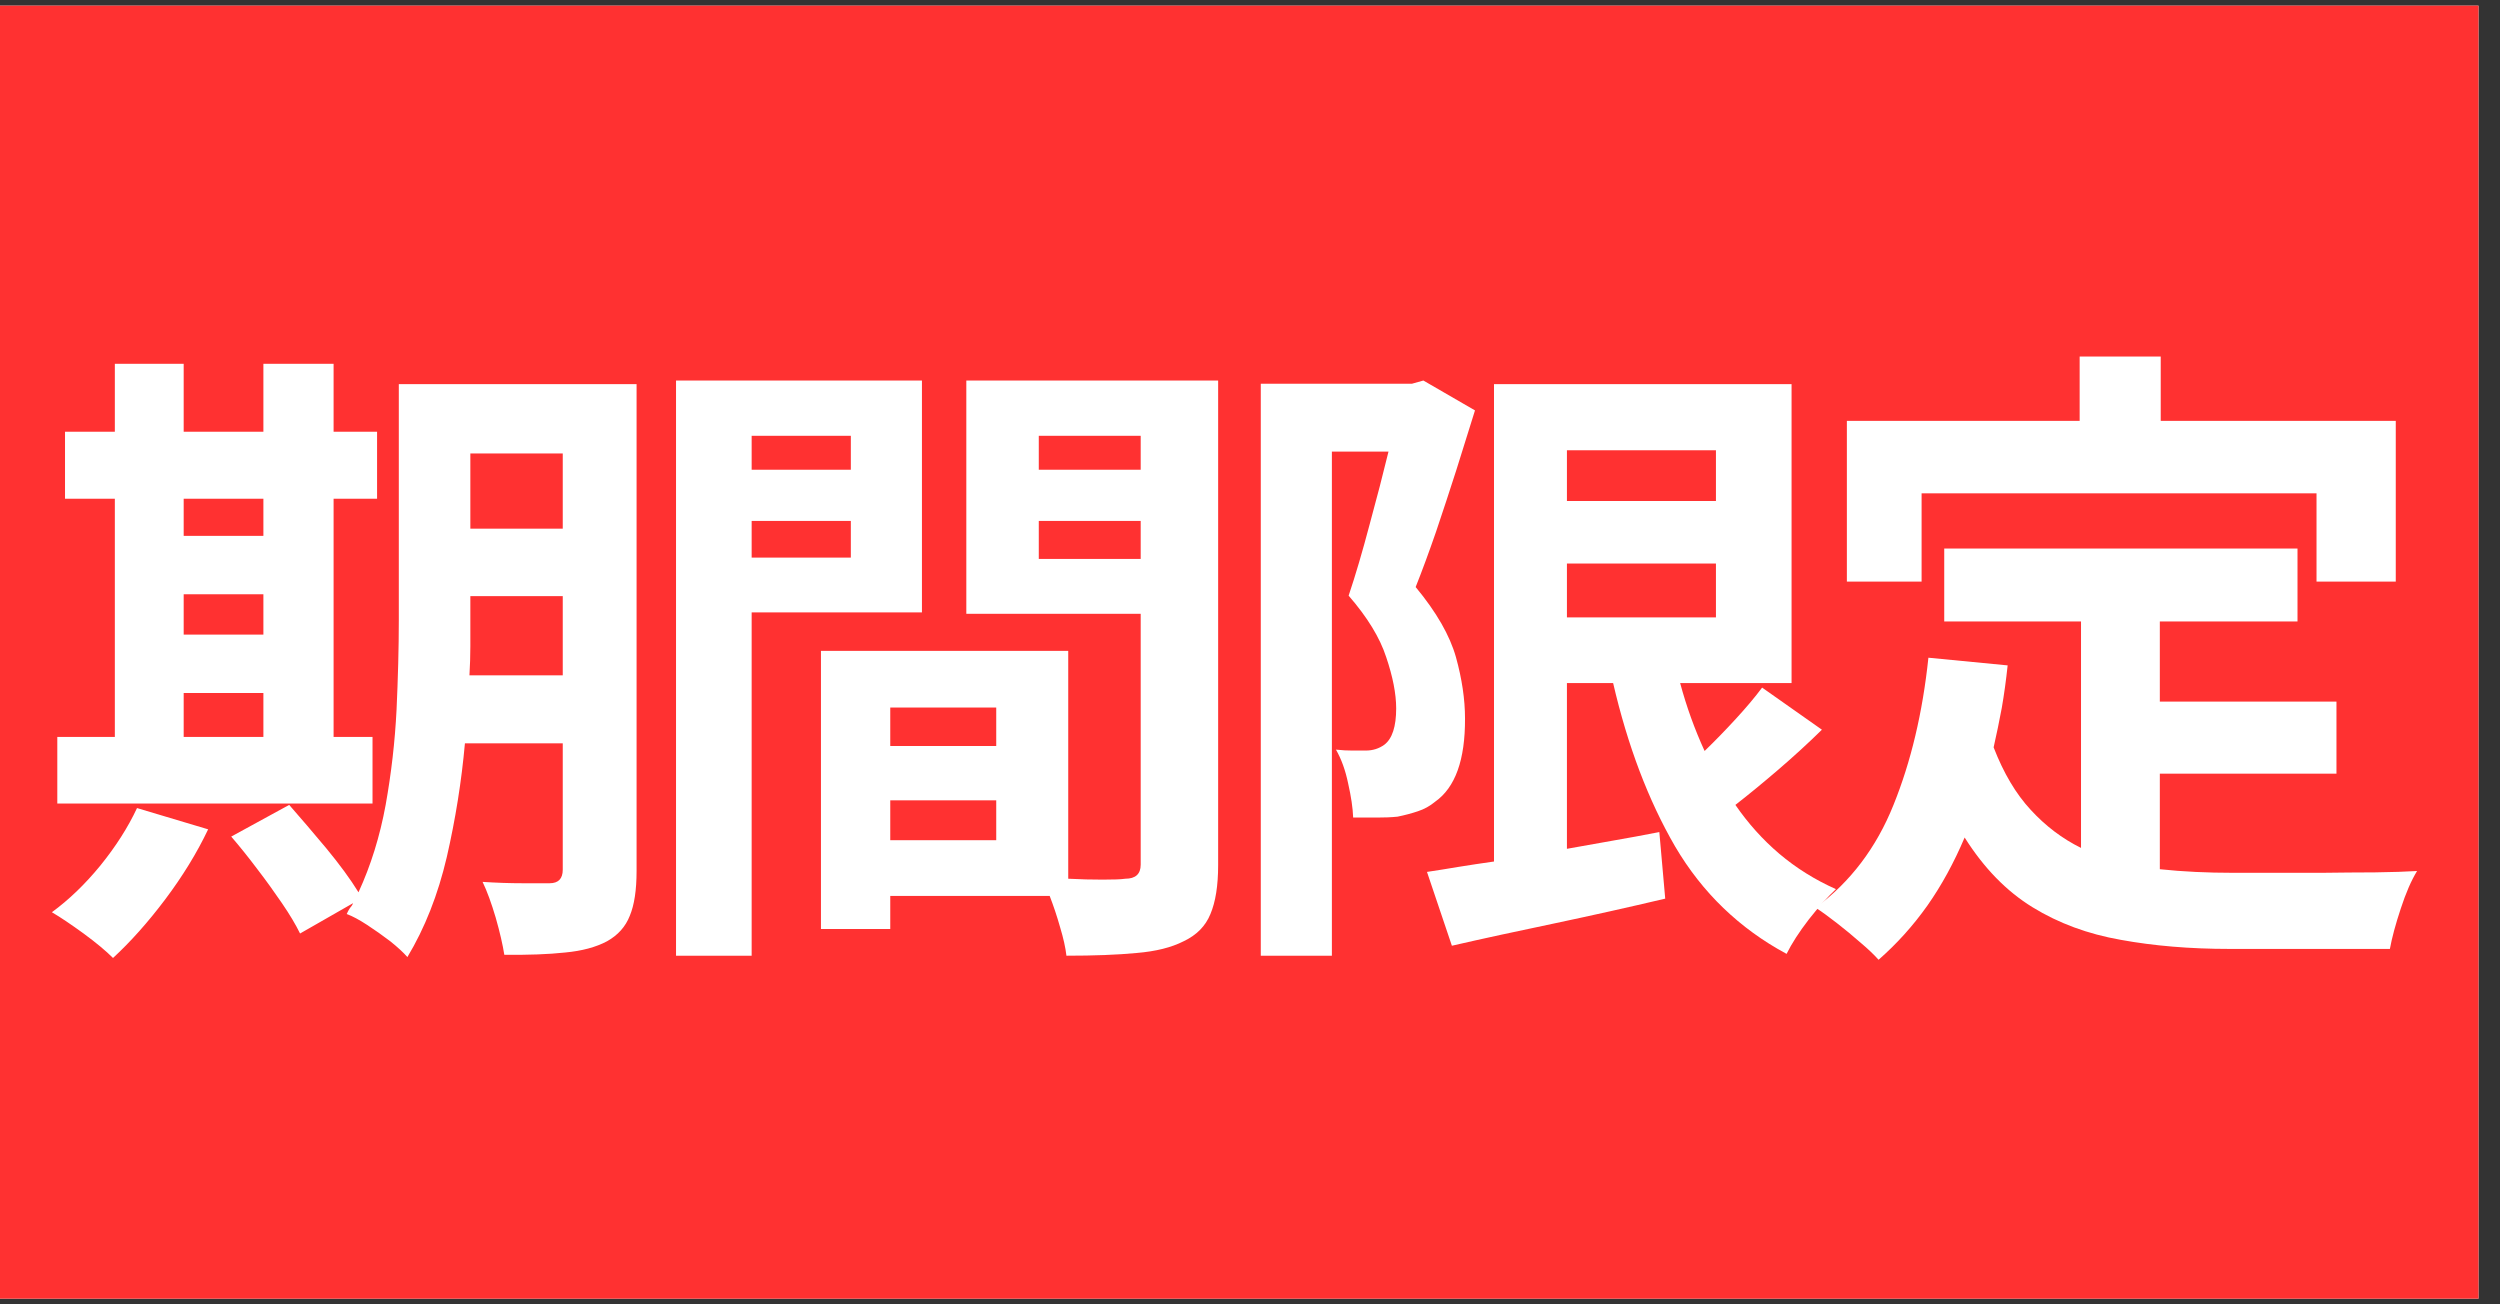
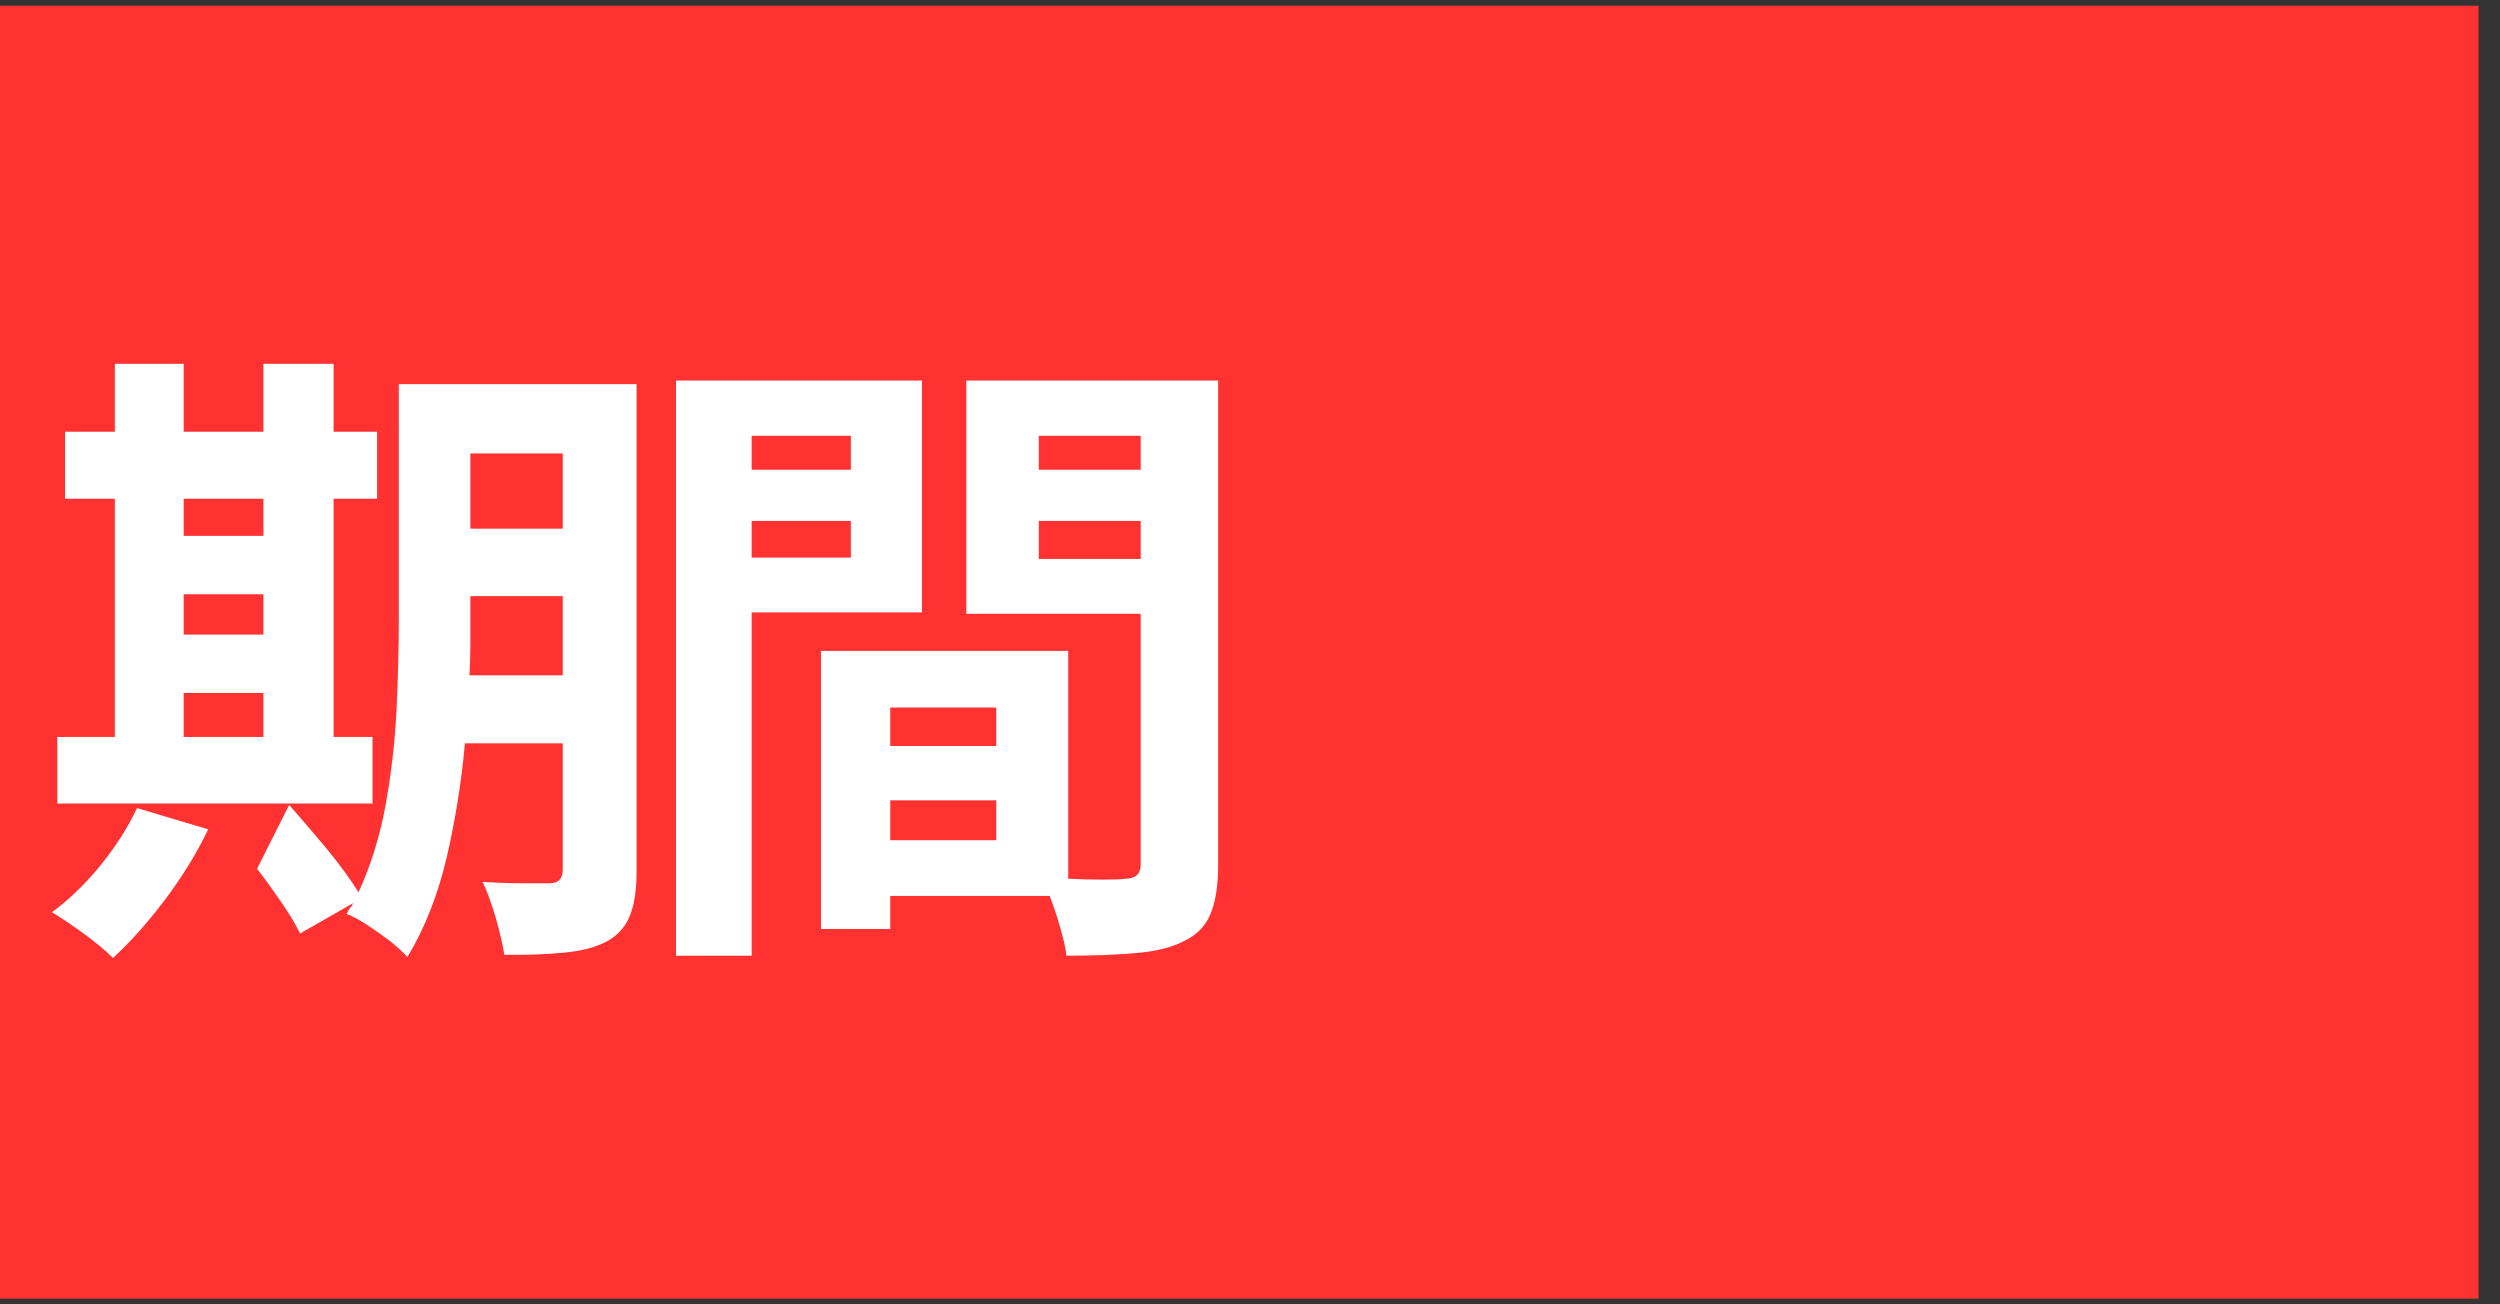
<svg xmlns="http://www.w3.org/2000/svg" width="115" zoomAndPan="magnify" viewBox="0 0 86.25 45" height="60" preserveAspectRatio="xMidYMid meet" version="1.2">
  <rect x="0" y="0" width="86.25" height="45" fill="#333333" stroke="none" />
  <defs>
    <clipPath id="bf97a50a51">
      <path d="M 0 0.195 L 85.508 0.195 L 85.508 44.805 L 0 44.805 Z M 0 0.195 " />
    </clipPath>
  </defs>
  <g id="195e657368">
    <g clip-rule="nonzero" clip-path="url(#bf97a50a51)">
-       <path style=" stroke:none;fill-rule:nonzero;fill:#ffffff;fill-opacity:1;" d="M 0 0.195 L 85.508 0.195 L 85.508 44.805 L 0 44.805 Z M 0 0.195 " />
      <path style=" stroke:none;fill-rule:nonzero;fill:#ff3131;fill-opacity:1;" d="M 0 0.195 L 85.508 0.195 L 85.508 44.805 L 0 44.805 Z M 0 0.195 " />
    </g>
    <g style="fill:#ffffff;fill-opacity:1;">
      <g transform="translate(1.243, 31.05)">
-         <path style="stroke:none" d="M 5.094 -7.141 L 5.094 -5.625 L 7.844 -5.625 L 7.844 -7.141 Z M 7.844 -13.844 L 5.094 -13.844 L 5.094 -12.562 L 7.844 -12.562 Z M 5.094 -10.547 L 5.094 -9.156 L 7.844 -9.156 L 7.844 -10.547 Z M 11.609 -5.625 L 11.609 -3.328 L 0.734 -3.328 L 0.734 -5.625 L 2.719 -5.625 L 2.719 -13.844 L 1 -13.844 L 1 -16.156 L 2.719 -16.156 L 2.719 -18.5 L 5.094 -18.5 L 5.094 -16.156 L 7.844 -16.156 L 7.844 -18.5 L 10.266 -18.5 L 10.266 -16.156 L 11.766 -16.156 L 11.766 -13.844 L 10.266 -13.844 L 10.266 -5.625 Z M 3.484 -3.172 L 5.938 -2.438 C 5.551 -1.625 5.055 -0.816 4.453 -0.016 C 3.859 0.773 3.258 1.445 2.656 2 C 2.414 1.758 2.078 1.477 1.641 1.156 C 1.211 0.844 0.848 0.598 0.547 0.422 C 1.129 -0.004 1.688 -0.539 2.219 -1.188 C 2.75 -1.844 3.172 -2.504 3.484 -3.172 Z M 14.953 -7.75 L 18.172 -7.75 L 18.172 -10.484 L 14.984 -10.484 L 14.984 -9.656 C 14.984 -9.375 14.984 -9.07 14.984 -8.75 C 14.984 -8.426 14.973 -8.094 14.953 -7.75 Z M 18.172 -15.406 L 14.984 -15.406 L 14.984 -12.812 L 18.172 -12.812 Z M 20.719 -17.797 L 20.719 -1 C 20.719 -0.344 20.641 0.172 20.484 0.547 C 20.336 0.922 20.078 1.211 19.703 1.422 C 19.316 1.629 18.832 1.758 18.25 1.812 C 17.676 1.875 16.977 1.898 16.156 1.891 C 16.102 1.547 16.004 1.117 15.859 0.609 C 15.711 0.109 15.562 -0.301 15.406 -0.625 C 15.875 -0.594 16.336 -0.578 16.797 -0.578 C 17.266 -0.578 17.57 -0.578 17.719 -0.578 C 18.02 -0.578 18.172 -0.734 18.172 -1.047 L 18.172 -5.406 L 14.797 -5.406 C 14.68 -4.102 14.473 -2.797 14.172 -1.484 C 13.867 -0.18 13.414 0.969 12.812 1.969 C 12.676 1.812 12.477 1.629 12.219 1.422 C 11.957 1.223 11.691 1.035 11.422 0.859 C 11.148 0.68 10.914 0.555 10.719 0.484 C 10.75 0.41 10.785 0.344 10.828 0.281 C 10.879 0.227 10.914 0.172 10.938 0.109 L 9.109 1.156 C 8.961 0.852 8.754 0.504 8.484 0.109 C 8.223 -0.273 7.938 -0.672 7.625 -1.078 C 7.32 -1.484 7.023 -1.852 6.734 -2.188 L 8.734 -3.281 C 9.129 -2.832 9.555 -2.332 10.016 -1.781 C 10.473 -1.227 10.844 -0.723 11.125 -0.266 C 11.551 -1.191 11.863 -2.195 12.062 -3.281 C 12.258 -4.375 12.383 -5.469 12.438 -6.562 C 12.488 -7.664 12.516 -8.695 12.516 -9.656 L 12.516 -17.797 Z M 20.719 -17.797 " />
+         <path style="stroke:none" d="M 5.094 -7.141 L 5.094 -5.625 L 7.844 -5.625 L 7.844 -7.141 Z M 7.844 -13.844 L 5.094 -13.844 L 5.094 -12.562 L 7.844 -12.562 Z M 5.094 -10.547 L 5.094 -9.156 L 7.844 -9.156 L 7.844 -10.547 Z M 11.609 -5.625 L 11.609 -3.328 L 0.734 -3.328 L 0.734 -5.625 L 2.719 -5.625 L 2.719 -13.844 L 1 -13.844 L 1 -16.156 L 2.719 -16.156 L 2.719 -18.5 L 5.094 -18.5 L 5.094 -16.156 L 7.844 -16.156 L 7.844 -18.5 L 10.266 -18.5 L 10.266 -16.156 L 11.766 -16.156 L 11.766 -13.844 L 10.266 -13.844 L 10.266 -5.625 Z M 3.484 -3.172 L 5.938 -2.438 C 5.551 -1.625 5.055 -0.816 4.453 -0.016 C 3.859 0.773 3.258 1.445 2.656 2 C 2.414 1.758 2.078 1.477 1.641 1.156 C 1.211 0.844 0.848 0.598 0.547 0.422 C 1.129 -0.004 1.688 -0.539 2.219 -1.188 C 2.75 -1.844 3.172 -2.504 3.484 -3.172 Z M 14.953 -7.75 L 18.172 -7.75 L 18.172 -10.484 L 14.984 -10.484 L 14.984 -9.656 C 14.984 -9.375 14.984 -9.07 14.984 -8.75 C 14.984 -8.426 14.973 -8.094 14.953 -7.75 Z M 18.172 -15.406 L 14.984 -15.406 L 14.984 -12.812 L 18.172 -12.812 Z M 20.719 -17.797 L 20.719 -1 C 20.719 -0.344 20.641 0.172 20.484 0.547 C 20.336 0.922 20.078 1.211 19.703 1.422 C 19.316 1.629 18.832 1.758 18.25 1.812 C 17.676 1.875 16.977 1.898 16.156 1.891 C 16.102 1.547 16.004 1.117 15.859 0.609 C 15.711 0.109 15.562 -0.301 15.406 -0.625 C 15.875 -0.594 16.336 -0.578 16.797 -0.578 C 17.266 -0.578 17.57 -0.578 17.719 -0.578 C 18.02 -0.578 18.172 -0.734 18.172 -1.047 L 18.172 -5.406 L 14.797 -5.406 C 14.68 -4.102 14.473 -2.797 14.172 -1.484 C 13.867 -0.18 13.414 0.969 12.812 1.969 C 12.676 1.812 12.477 1.629 12.219 1.422 C 11.957 1.223 11.691 1.035 11.422 0.859 C 11.148 0.68 10.914 0.555 10.719 0.484 C 10.75 0.41 10.785 0.344 10.828 0.281 C 10.879 0.227 10.914 0.172 10.938 0.109 L 9.109 1.156 C 8.961 0.852 8.754 0.504 8.484 0.109 C 8.223 -0.273 7.938 -0.672 7.625 -1.078 L 8.734 -3.281 C 9.129 -2.832 9.555 -2.332 10.016 -1.781 C 10.473 -1.227 10.844 -0.723 11.125 -0.266 C 11.551 -1.191 11.863 -2.195 12.062 -3.281 C 12.258 -4.375 12.383 -5.469 12.438 -6.562 C 12.488 -7.664 12.516 -8.695 12.516 -9.656 L 12.516 -17.797 Z M 20.719 -17.797 " />
      </g>
    </g>
    <g style="fill:#ffffff;fill-opacity:1;">
      <g transform="translate(21.526, 31.05)">
        <path style="stroke:none" d="M 7.828 -16.016 L 4.406 -16.016 L 4.406 -14.844 L 7.828 -14.844 Z M 4.406 -11.812 L 7.828 -11.812 L 7.828 -13.078 L 4.406 -13.078 Z M 10.281 -9.922 L 4.406 -9.922 L 4.406 1.922 L 1.797 1.922 L 1.797 -17.922 L 10.281 -17.922 Z M 14.312 -11.766 L 17.828 -11.766 L 17.828 -13.078 L 14.312 -13.078 Z M 17.828 -16.016 L 14.312 -16.016 L 14.312 -14.844 L 17.828 -14.844 Z M 9.188 -2.062 L 12.844 -2.062 L 12.844 -3.438 L 9.188 -3.438 Z M 12.844 -6.641 L 9.188 -6.641 L 9.188 -5.312 L 12.844 -5.312 Z M 20.5 -17.922 L 20.5 -1.203 C 20.5 -0.492 20.41 0.066 20.234 0.484 C 20.066 0.898 19.758 1.211 19.312 1.422 C 18.883 1.641 18.344 1.773 17.688 1.828 C 17.031 1.891 16.223 1.922 15.266 1.922 C 15.234 1.641 15.16 1.312 15.047 0.938 C 14.941 0.562 14.82 0.203 14.688 -0.141 L 9.188 -0.141 L 9.188 1 L 6.797 1 L 6.797 -8.594 L 15.328 -8.594 L 15.328 -0.734 C 15.754 -0.711 16.148 -0.703 16.516 -0.703 C 16.891 -0.703 17.148 -0.711 17.297 -0.734 C 17.648 -0.734 17.828 -0.895 17.828 -1.219 L 17.828 -9.875 L 11.812 -9.875 L 11.812 -17.922 Z M 20.5 -17.922 " />
      </g>
    </g>
    <g style="fill:#ffffff;fill-opacity:1;">
      <g transform="translate(41.809, 31.05)">
-         <path style="stroke:none" d="M 7.297 -17.922 L 9.078 -16.891 C 8.879 -16.254 8.664 -15.57 8.438 -14.844 C 8.207 -14.125 7.973 -13.41 7.734 -12.703 C 7.492 -12.004 7.258 -11.367 7.031 -10.797 C 7.75 -9.93 8.211 -9.125 8.422 -8.375 C 8.629 -7.625 8.734 -6.922 8.734 -6.266 C 8.742 -4.836 8.398 -3.879 7.703 -3.391 C 7.523 -3.242 7.328 -3.133 7.109 -3.062 C 6.891 -2.988 6.656 -2.926 6.406 -2.875 C 6.188 -2.852 5.945 -2.844 5.688 -2.844 C 5.426 -2.844 5.156 -2.844 4.875 -2.844 C 4.863 -3.176 4.805 -3.566 4.703 -4.016 C 4.609 -4.473 4.469 -4.863 4.281 -5.188 C 4.488 -5.164 4.676 -5.156 4.844 -5.156 C 5.008 -5.156 5.164 -5.156 5.312 -5.156 C 5.551 -5.156 5.766 -5.223 5.953 -5.359 C 6.223 -5.566 6.359 -5.984 6.359 -6.609 C 6.359 -7.117 6.242 -7.707 6.016 -8.375 C 5.797 -9.051 5.363 -9.758 4.719 -10.5 C 4.957 -11.207 5.195 -12.02 5.438 -12.938 C 5.688 -13.852 5.906 -14.695 6.094 -15.469 L 4.141 -15.469 L 4.141 1.922 L 1.688 1.922 L 1.688 -17.812 L 6.906 -17.812 Z M 12.25 -11.609 L 12.25 -9.75 L 17.391 -9.75 L 17.391 -11.609 Z M 17.391 -15.516 L 12.25 -15.516 L 12.25 -13.766 L 17.391 -13.766 Z M 18.984 -7.328 L 21.047 -5.875 C 20.578 -5.414 20.078 -4.957 19.547 -4.5 C 19.023 -4.051 18.531 -3.645 18.062 -3.281 C 18.5 -2.645 19.004 -2.082 19.578 -1.594 C 20.16 -1.102 20.812 -0.695 21.531 -0.375 C 21.25 -0.113 20.938 0.234 20.594 0.672 C 20.258 1.109 20.004 1.504 19.828 1.859 C 18.203 0.984 16.922 -0.25 15.984 -1.844 C 15.055 -3.445 14.344 -5.328 13.844 -7.484 L 12.25 -7.484 L 12.25 -1.766 C 12.77 -1.859 13.297 -1.953 13.828 -2.047 C 14.367 -2.141 14.906 -2.238 15.438 -2.344 L 15.641 -0.047 C 14.367 0.254 13.086 0.539 11.797 0.812 C 10.504 1.082 9.332 1.336 8.281 1.578 L 7.422 -0.969 C 7.766 -1.02 8.125 -1.078 8.5 -1.141 C 8.883 -1.203 9.297 -1.266 9.734 -1.328 L 9.734 -17.797 L 20 -17.797 L 20 -7.484 L 16.156 -7.484 C 16.375 -6.672 16.656 -5.891 17 -5.141 C 17.363 -5.492 17.723 -5.863 18.078 -6.25 C 18.43 -6.633 18.734 -6.992 18.984 -7.328 Z M 18.984 -7.328 " />
-       </g>
+         </g>
    </g>
    <g style="fill:#ffffff;fill-opacity:1;">
      <g transform="translate(62.092, 31.05)">
-         <path style="stroke:none" d="M 4.203 -14.031 L 4.203 -10.984 L 1.625 -10.984 L 1.625 -16.531 L 9.656 -16.531 L 9.656 -18.75 L 12.453 -18.75 L 12.453 -16.531 L 20.562 -16.531 L 20.562 -10.984 L 17.828 -10.984 L 17.828 -14.031 Z M 12.422 -4.359 L 12.422 -1.062 C 13.223 -0.977 14.066 -0.938 14.953 -0.938 C 15.254 -0.938 15.68 -0.938 16.234 -0.938 C 16.785 -0.938 17.379 -0.938 18.016 -0.938 C 18.648 -0.945 19.258 -0.953 19.844 -0.953 C 20.438 -0.961 20.922 -0.977 21.297 -1 C 21.098 -0.676 20.91 -0.242 20.734 0.297 C 20.555 0.836 20.43 1.301 20.359 1.688 L 14.828 1.688 C 13.461 1.688 12.211 1.582 11.078 1.375 C 9.941 1.176 8.926 0.801 8.031 0.25 C 7.133 -0.301 6.352 -1.102 5.688 -2.156 C 5.32 -1.289 4.895 -0.508 4.406 0.188 C 3.914 0.883 3.352 1.508 2.719 2.062 C 2.57 1.895 2.363 1.695 2.094 1.469 C 1.832 1.238 1.562 1.016 1.281 0.797 C 1 0.578 0.754 0.398 0.547 0.266 C 1.742 -0.617 2.641 -1.801 3.234 -3.281 C 3.836 -4.77 4.238 -6.461 4.438 -8.359 L 7.172 -8.094 C 7.117 -7.582 7.051 -7.094 6.969 -6.625 C 6.883 -6.164 6.789 -5.711 6.688 -5.266 C 7.031 -4.379 7.457 -3.66 7.969 -3.109 C 8.477 -2.555 9.055 -2.117 9.703 -1.797 L 9.703 -9.609 L 4.984 -9.609 L 4.984 -12.125 L 17.172 -12.125 L 17.172 -9.609 L 12.422 -9.609 L 12.422 -6.844 L 18.516 -6.844 L 18.516 -4.359 Z M 12.422 -4.359 " />
-       </g>
+         </g>
    </g>
  </g>
</svg>